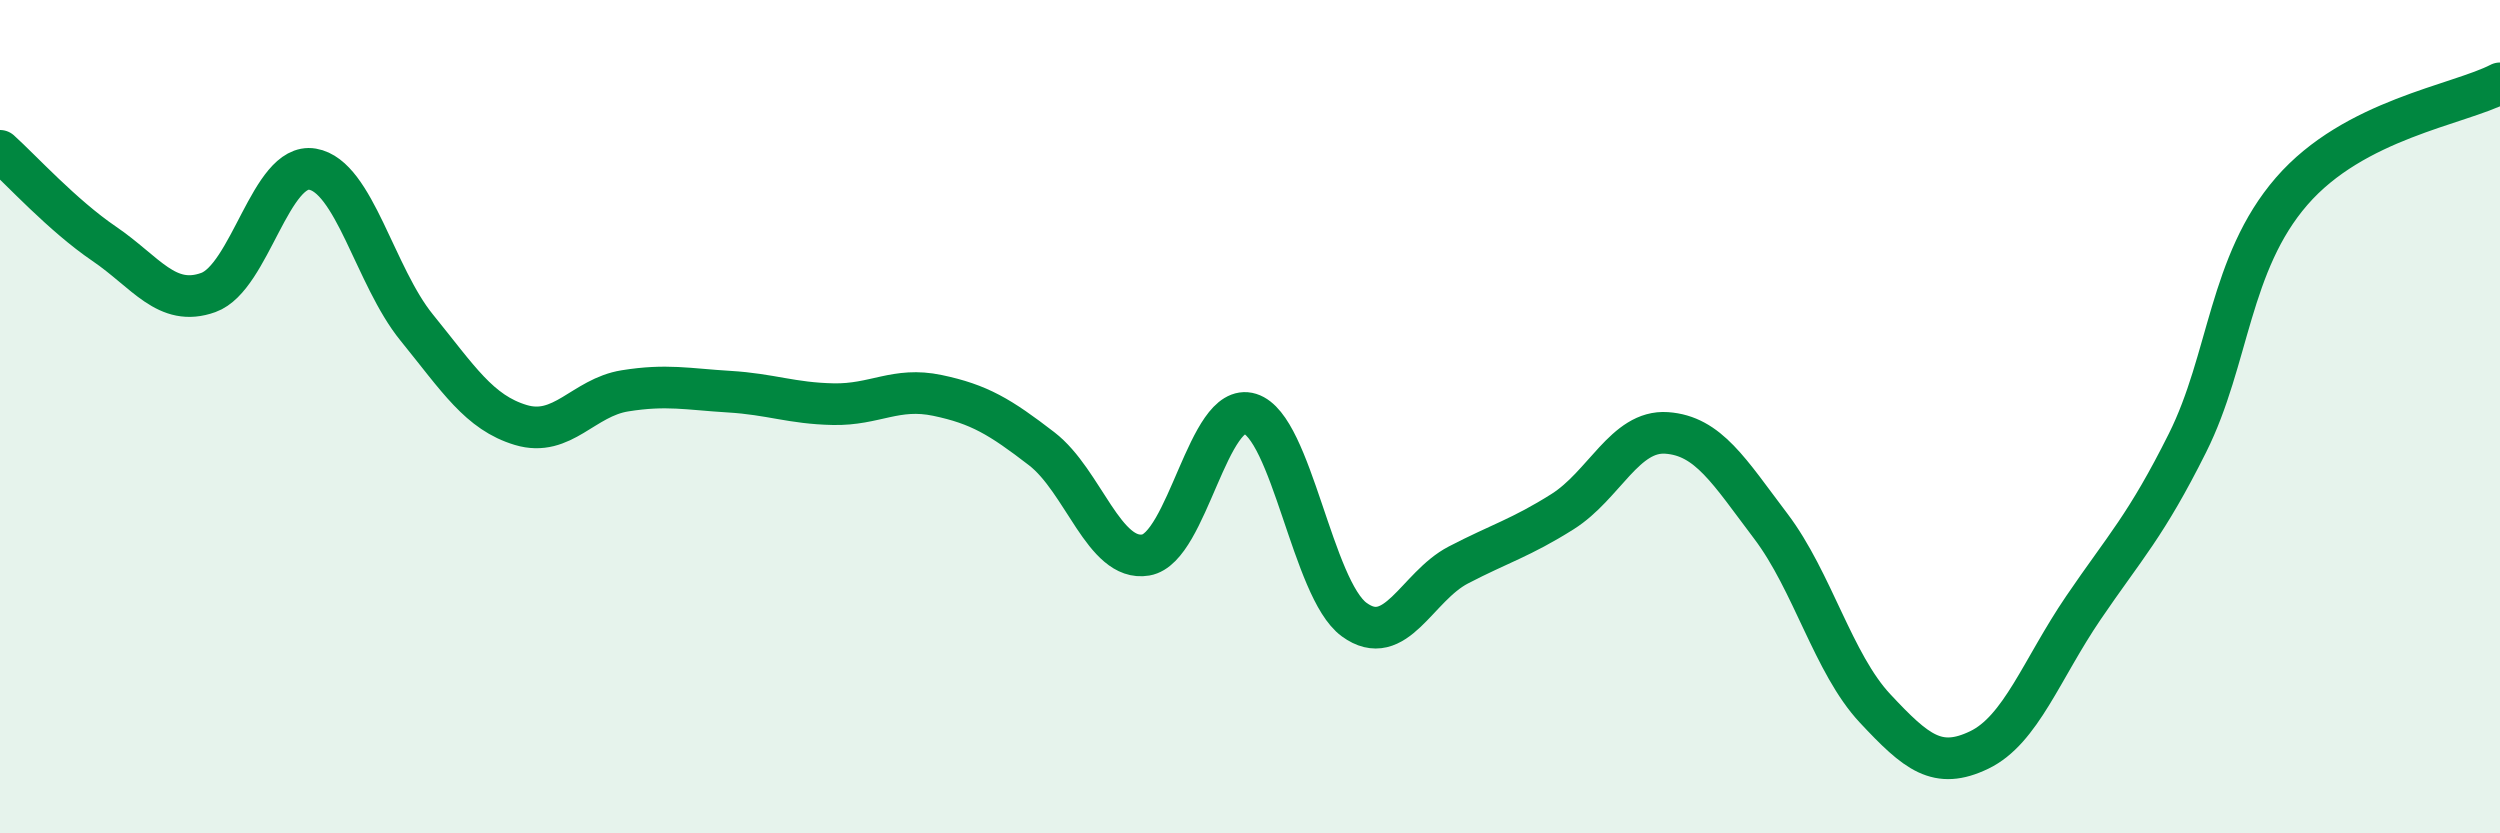
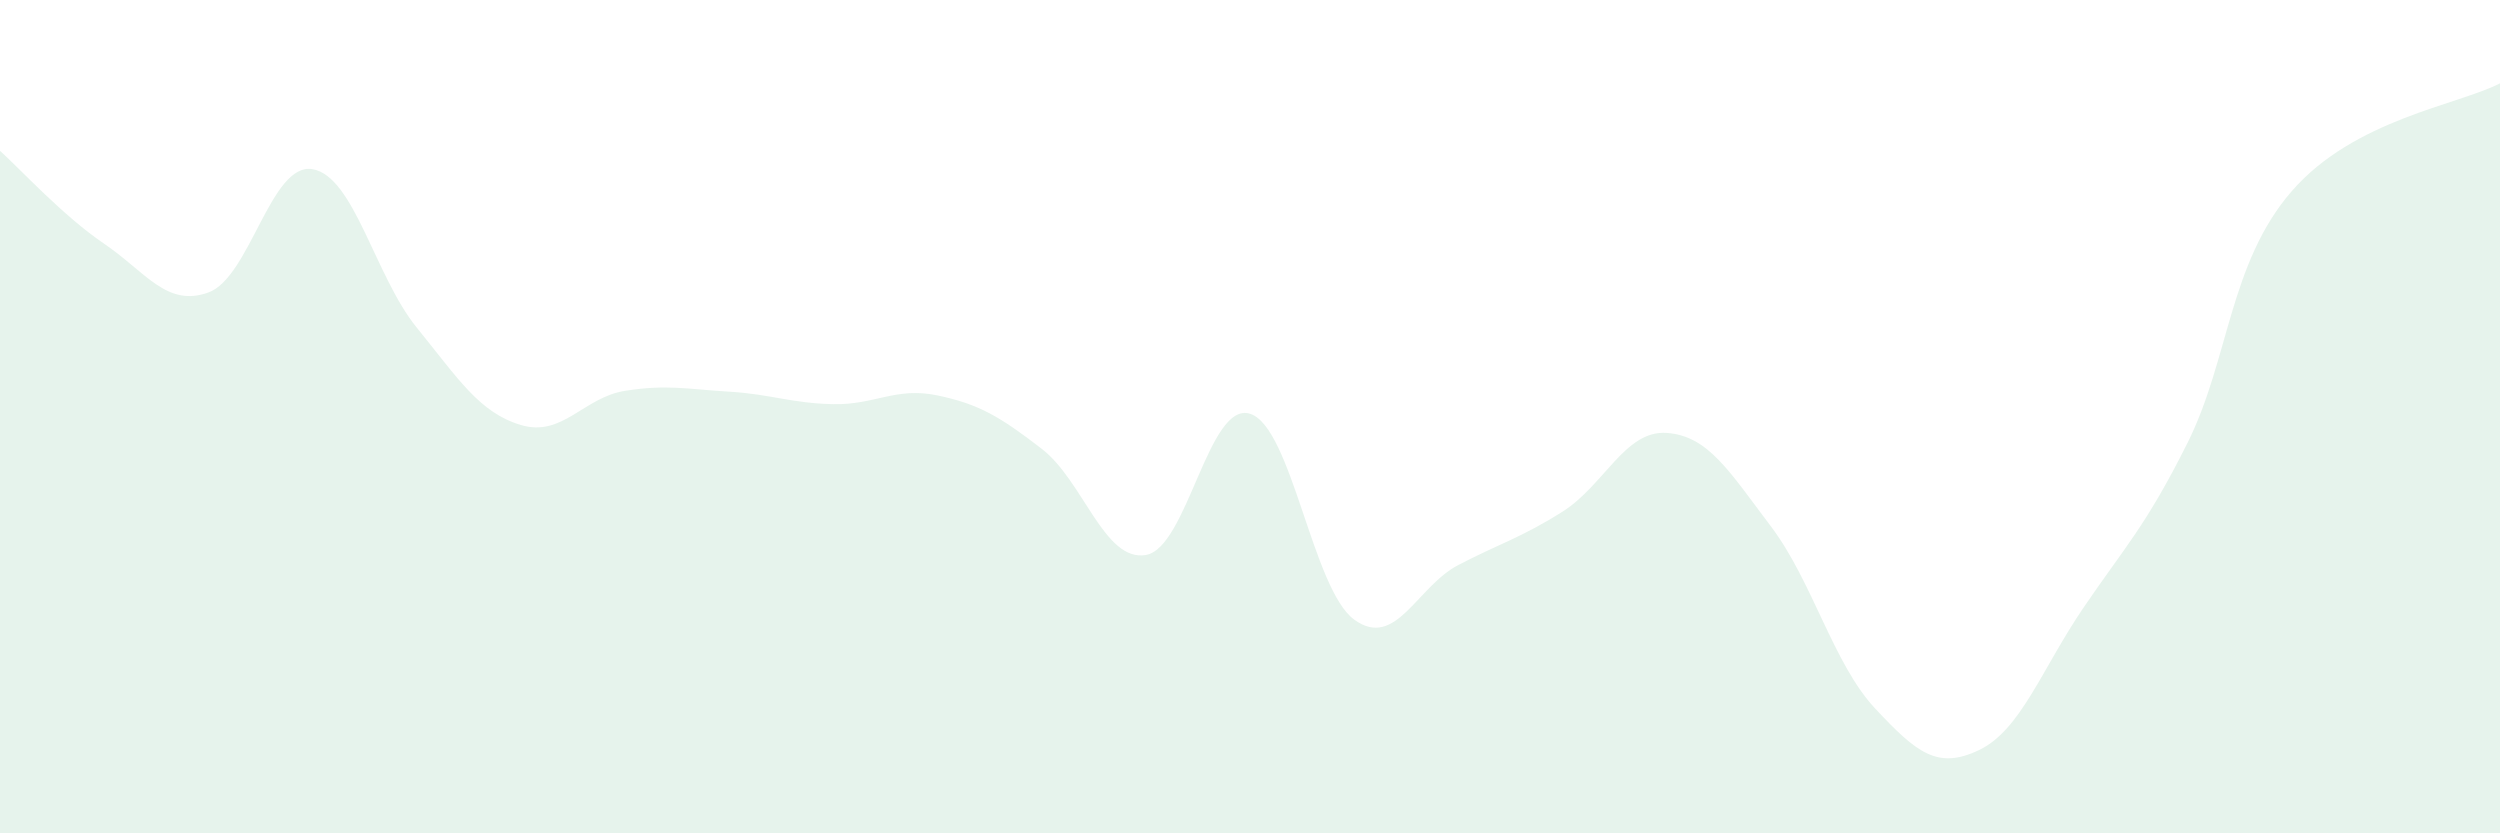
<svg xmlns="http://www.w3.org/2000/svg" width="60" height="20" viewBox="0 0 60 20">
  <path d="M 0,3.62 C 0.5,4.07 1.5,5.17 2.5,5.85 C 3.5,6.53 4,7.38 5,7.02 C 6,6.66 6.5,3.89 7.5,4.06 C 8.5,4.23 9,6.63 10,7.86 C 11,9.09 11.5,9.9 12.5,10.2 C 13.5,10.5 14,9.54 15,9.38 C 16,9.22 16.5,9.34 17.5,9.4 C 18.5,9.46 19,9.68 20,9.7 C 21,9.72 21.5,9.28 22.5,9.49 C 23.5,9.7 24,10 25,10.77 C 26,11.54 26.5,13.49 27.5,13.32 C 28.5,13.15 29,9.62 30,9.93 C 31,10.24 31.5,14.14 32.5,14.87 C 33.5,15.6 34,14.08 35,13.56 C 36,13.04 36.5,12.91 37.5,12.28 C 38.5,11.65 39,10.32 40,10.39 C 41,10.46 41.5,11.31 42.5,12.63 C 43.5,13.95 44,15.93 45,17 C 46,18.07 46.5,18.48 47.5,18 C 48.5,17.52 49,16.06 50,14.59 C 51,13.12 51.5,12.63 52.5,10.63 C 53.5,8.63 53.5,6.32 55,4.59 C 56.5,2.86 59,2.52 60,2L60 20L0 20Z" fill="#008740" opacity="0.1" stroke-linecap="round" stroke-linejoin="round" />
-   <path d="M 0,3.62 C 0.5,4.07 1.5,5.17 2.5,5.85 C 3.5,6.53 4,7.38 5,7.02 C 6,6.66 6.5,3.89 7.5,4.06 C 8.5,4.23 9,6.63 10,7.86 C 11,9.09 11.5,9.9 12.5,10.2 C 13.5,10.5 14,9.54 15,9.38 C 16,9.22 16.5,9.34 17.5,9.4 C 18.5,9.46 19,9.68 20,9.7 C 21,9.72 21.5,9.28 22.5,9.49 C 23.5,9.7 24,10 25,10.77 C 26,11.54 26.5,13.49 27.5,13.32 C 28.5,13.15 29,9.62 30,9.93 C 31,10.24 31.5,14.14 32.5,14.87 C 33.5,15.6 34,14.08 35,13.56 C 36,13.04 36.5,12.91 37.5,12.28 C 38.5,11.65 39,10.32 40,10.39 C 41,10.46 41.5,11.31 42.5,12.63 C 43.5,13.95 44,15.93 45,17 C 46,18.07 46.5,18.48 47.5,18 C 48.5,17.52 49,16.06 50,14.59 C 51,13.12 51.5,12.63 52.5,10.63 C 53.5,8.63 53.5,6.32 55,4.59 C 56.5,2.86 59,2.52 60,2" stroke="#008740" stroke-width="1" fill="none" stroke-linecap="round" stroke-linejoin="round" />
</svg>